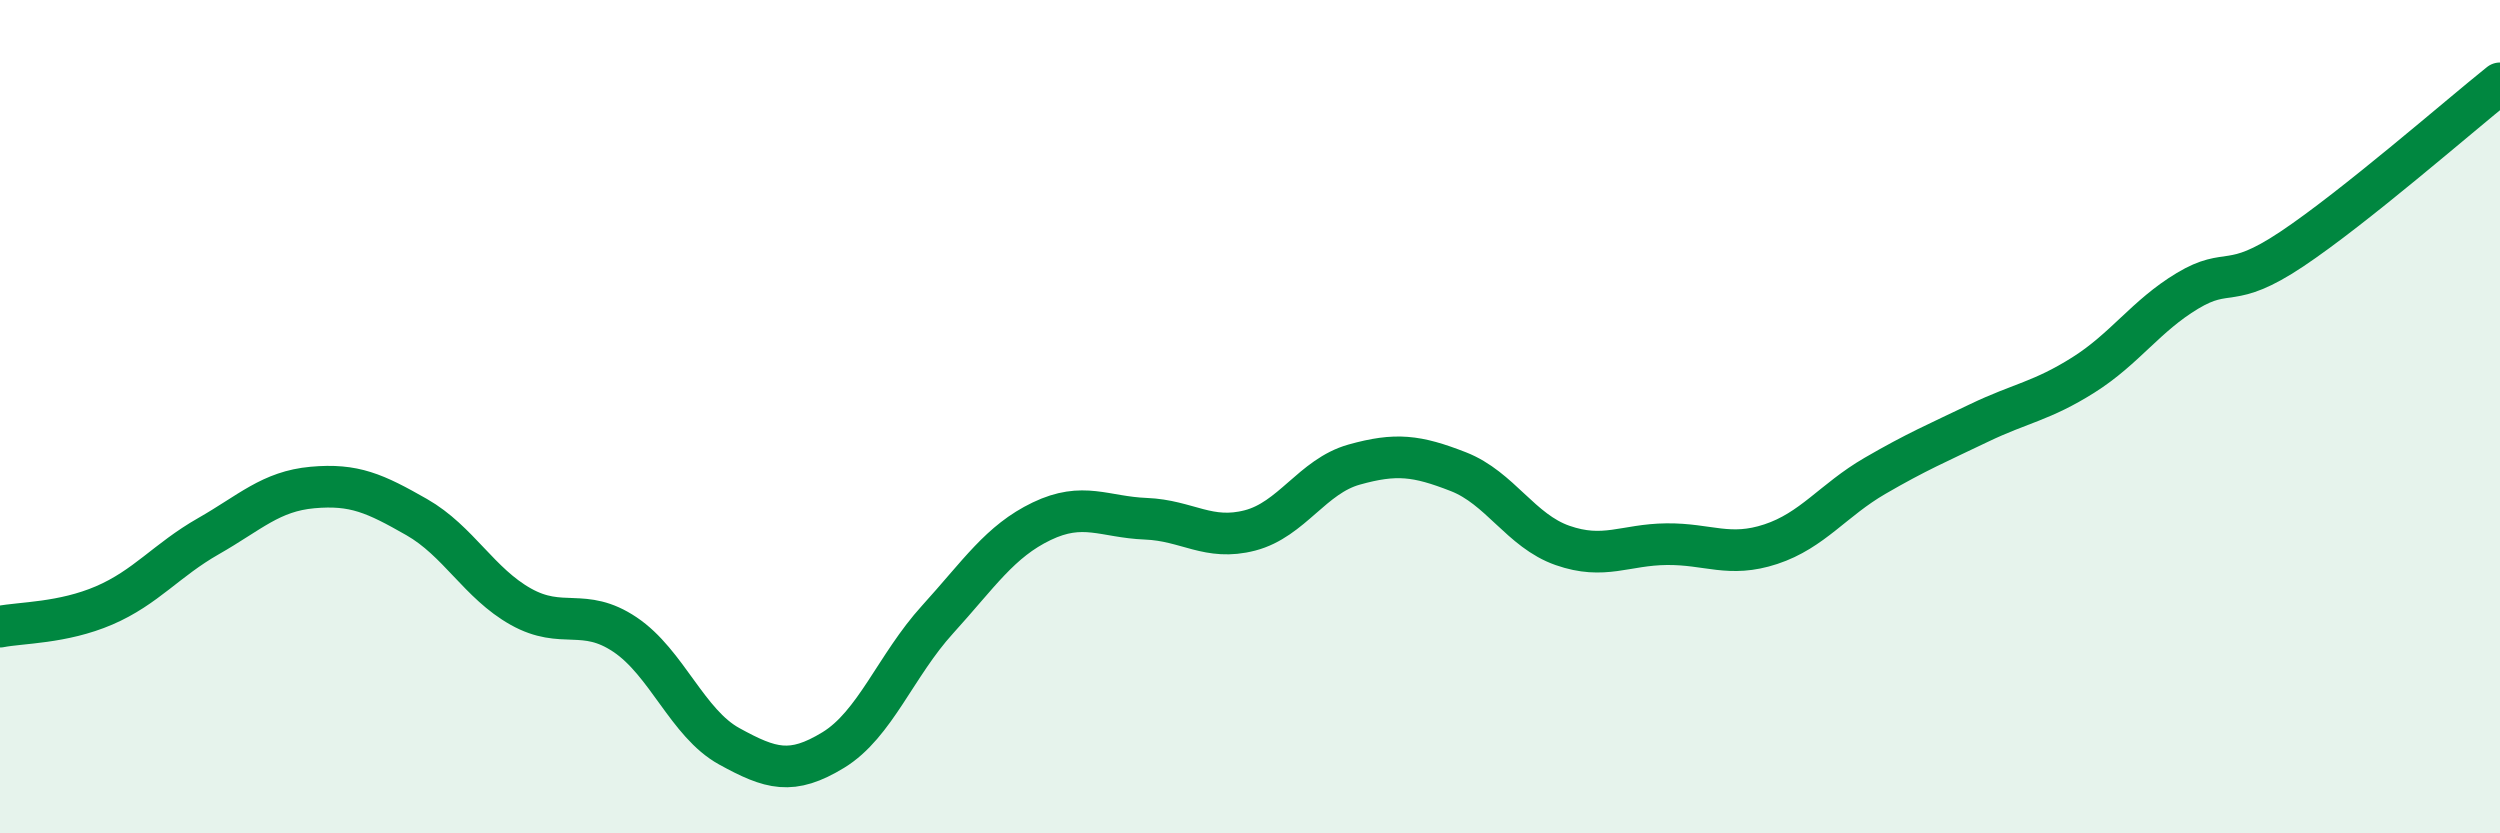
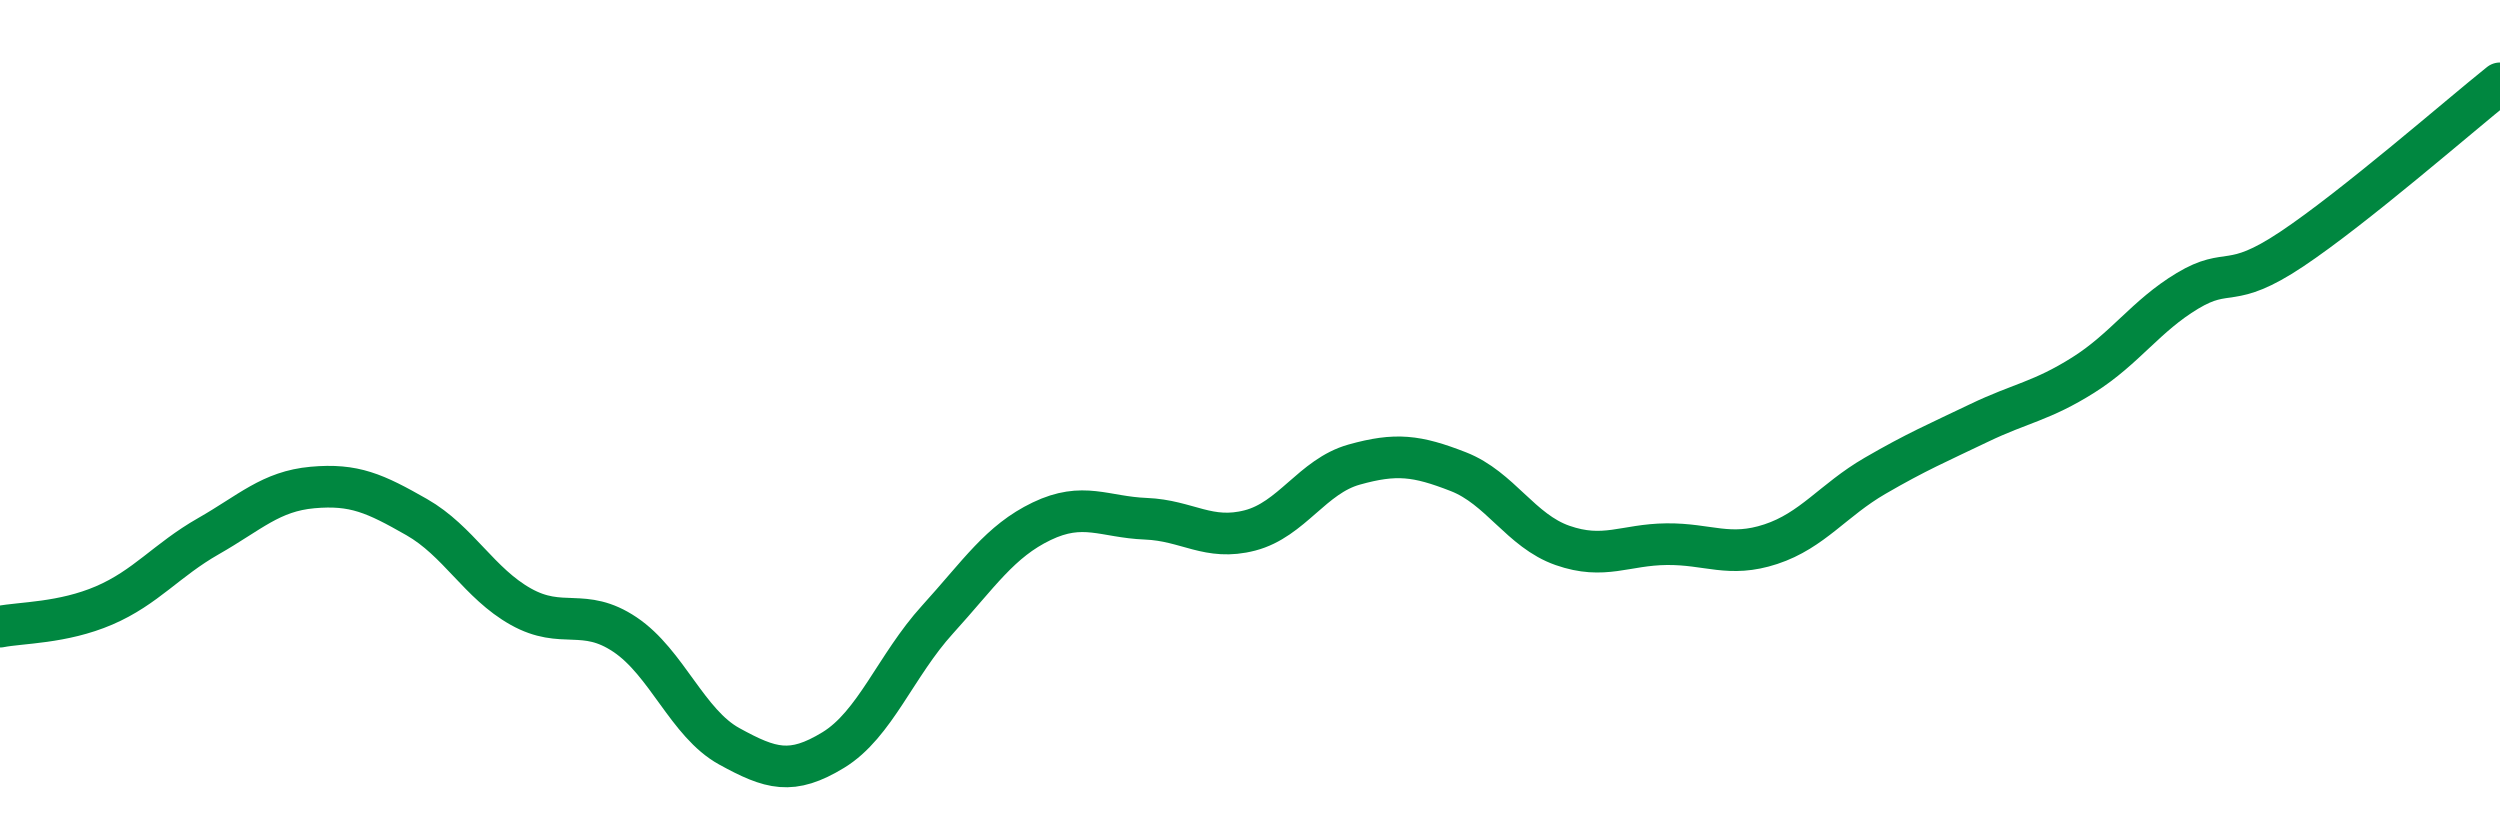
<svg xmlns="http://www.w3.org/2000/svg" width="60" height="20" viewBox="0 0 60 20">
-   <path d="M 0,15.04 C 0.5,14.94 1.5,14.96 2.5,14.53 C 3.5,14.1 4,13.44 5,12.87 C 6,12.3 6.5,11.79 7.5,11.7 C 8.5,11.61 9,11.84 10,12.41 C 11,12.98 11.5,14 12.5,14.56 C 13.5,15.12 14,14.56 15,15.23 C 16,15.9 16.5,17.36 17.5,17.91 C 18.5,18.46 19,18.61 20,18 C 21,17.39 21.5,15.97 22.5,14.87 C 23.5,13.77 24,12.99 25,12.51 C 26,12.03 26.5,12.41 27.5,12.45 C 28.5,12.49 29,12.99 30,12.73 C 31,12.47 31.5,11.43 32.5,11.15 C 33.5,10.87 34,10.93 35,11.32 C 36,11.71 36.5,12.74 37.5,13.09 C 38.5,13.44 39,13.07 40,13.06 C 41,13.05 41.5,13.39 42.5,13.06 C 43.5,12.73 44,12 45,11.42 C 46,10.84 46.5,10.63 47.5,10.15 C 48.5,9.67 49,9.63 50,9 C 51,8.37 51.5,7.58 52.5,6.98 C 53.5,6.38 53.5,6.98 55,5.98 C 56.5,4.98 59,2.8 60,2L60 20L0 20Z" fill="#008740" opacity="0.1" stroke-linecap="round" stroke-linejoin="round" />
  <path d="M 0,15.04 C 0.5,14.94 1.5,14.96 2.5,14.53 C 3.5,14.1 4,13.44 5,12.87 C 6,12.3 6.5,11.79 7.5,11.7 C 8.5,11.61 9,11.84 10,12.41 C 11,12.98 11.5,14 12.5,14.56 C 13.5,15.12 14,14.56 15,15.23 C 16,15.9 16.5,17.36 17.5,17.91 C 18.5,18.46 19,18.61 20,18 C 21,17.39 21.5,15.97 22.5,14.87 C 23.5,13.77 24,12.99 25,12.51 C 26,12.03 26.5,12.41 27.5,12.45 C 28.5,12.49 29,12.99 30,12.73 C 31,12.47 31.5,11.43 32.5,11.15 C 33.5,10.87 34,10.93 35,11.32 C 36,11.71 36.5,12.74 37.5,13.09 C 38.5,13.44 39,13.07 40,13.06 C 41,13.05 41.5,13.39 42.5,13.06 C 43.5,12.73 44,12 45,11.42 C 46,10.84 46.5,10.63 47.5,10.15 C 48.5,9.67 49,9.63 50,9 C 51,8.37 51.5,7.58 52.5,6.98 C 53.5,6.38 53.5,6.98 55,5.98 C 56.5,4.98 59,2.8 60,2" stroke="#008740" stroke-width="1" fill="none" stroke-linecap="round" stroke-linejoin="round" />
</svg>